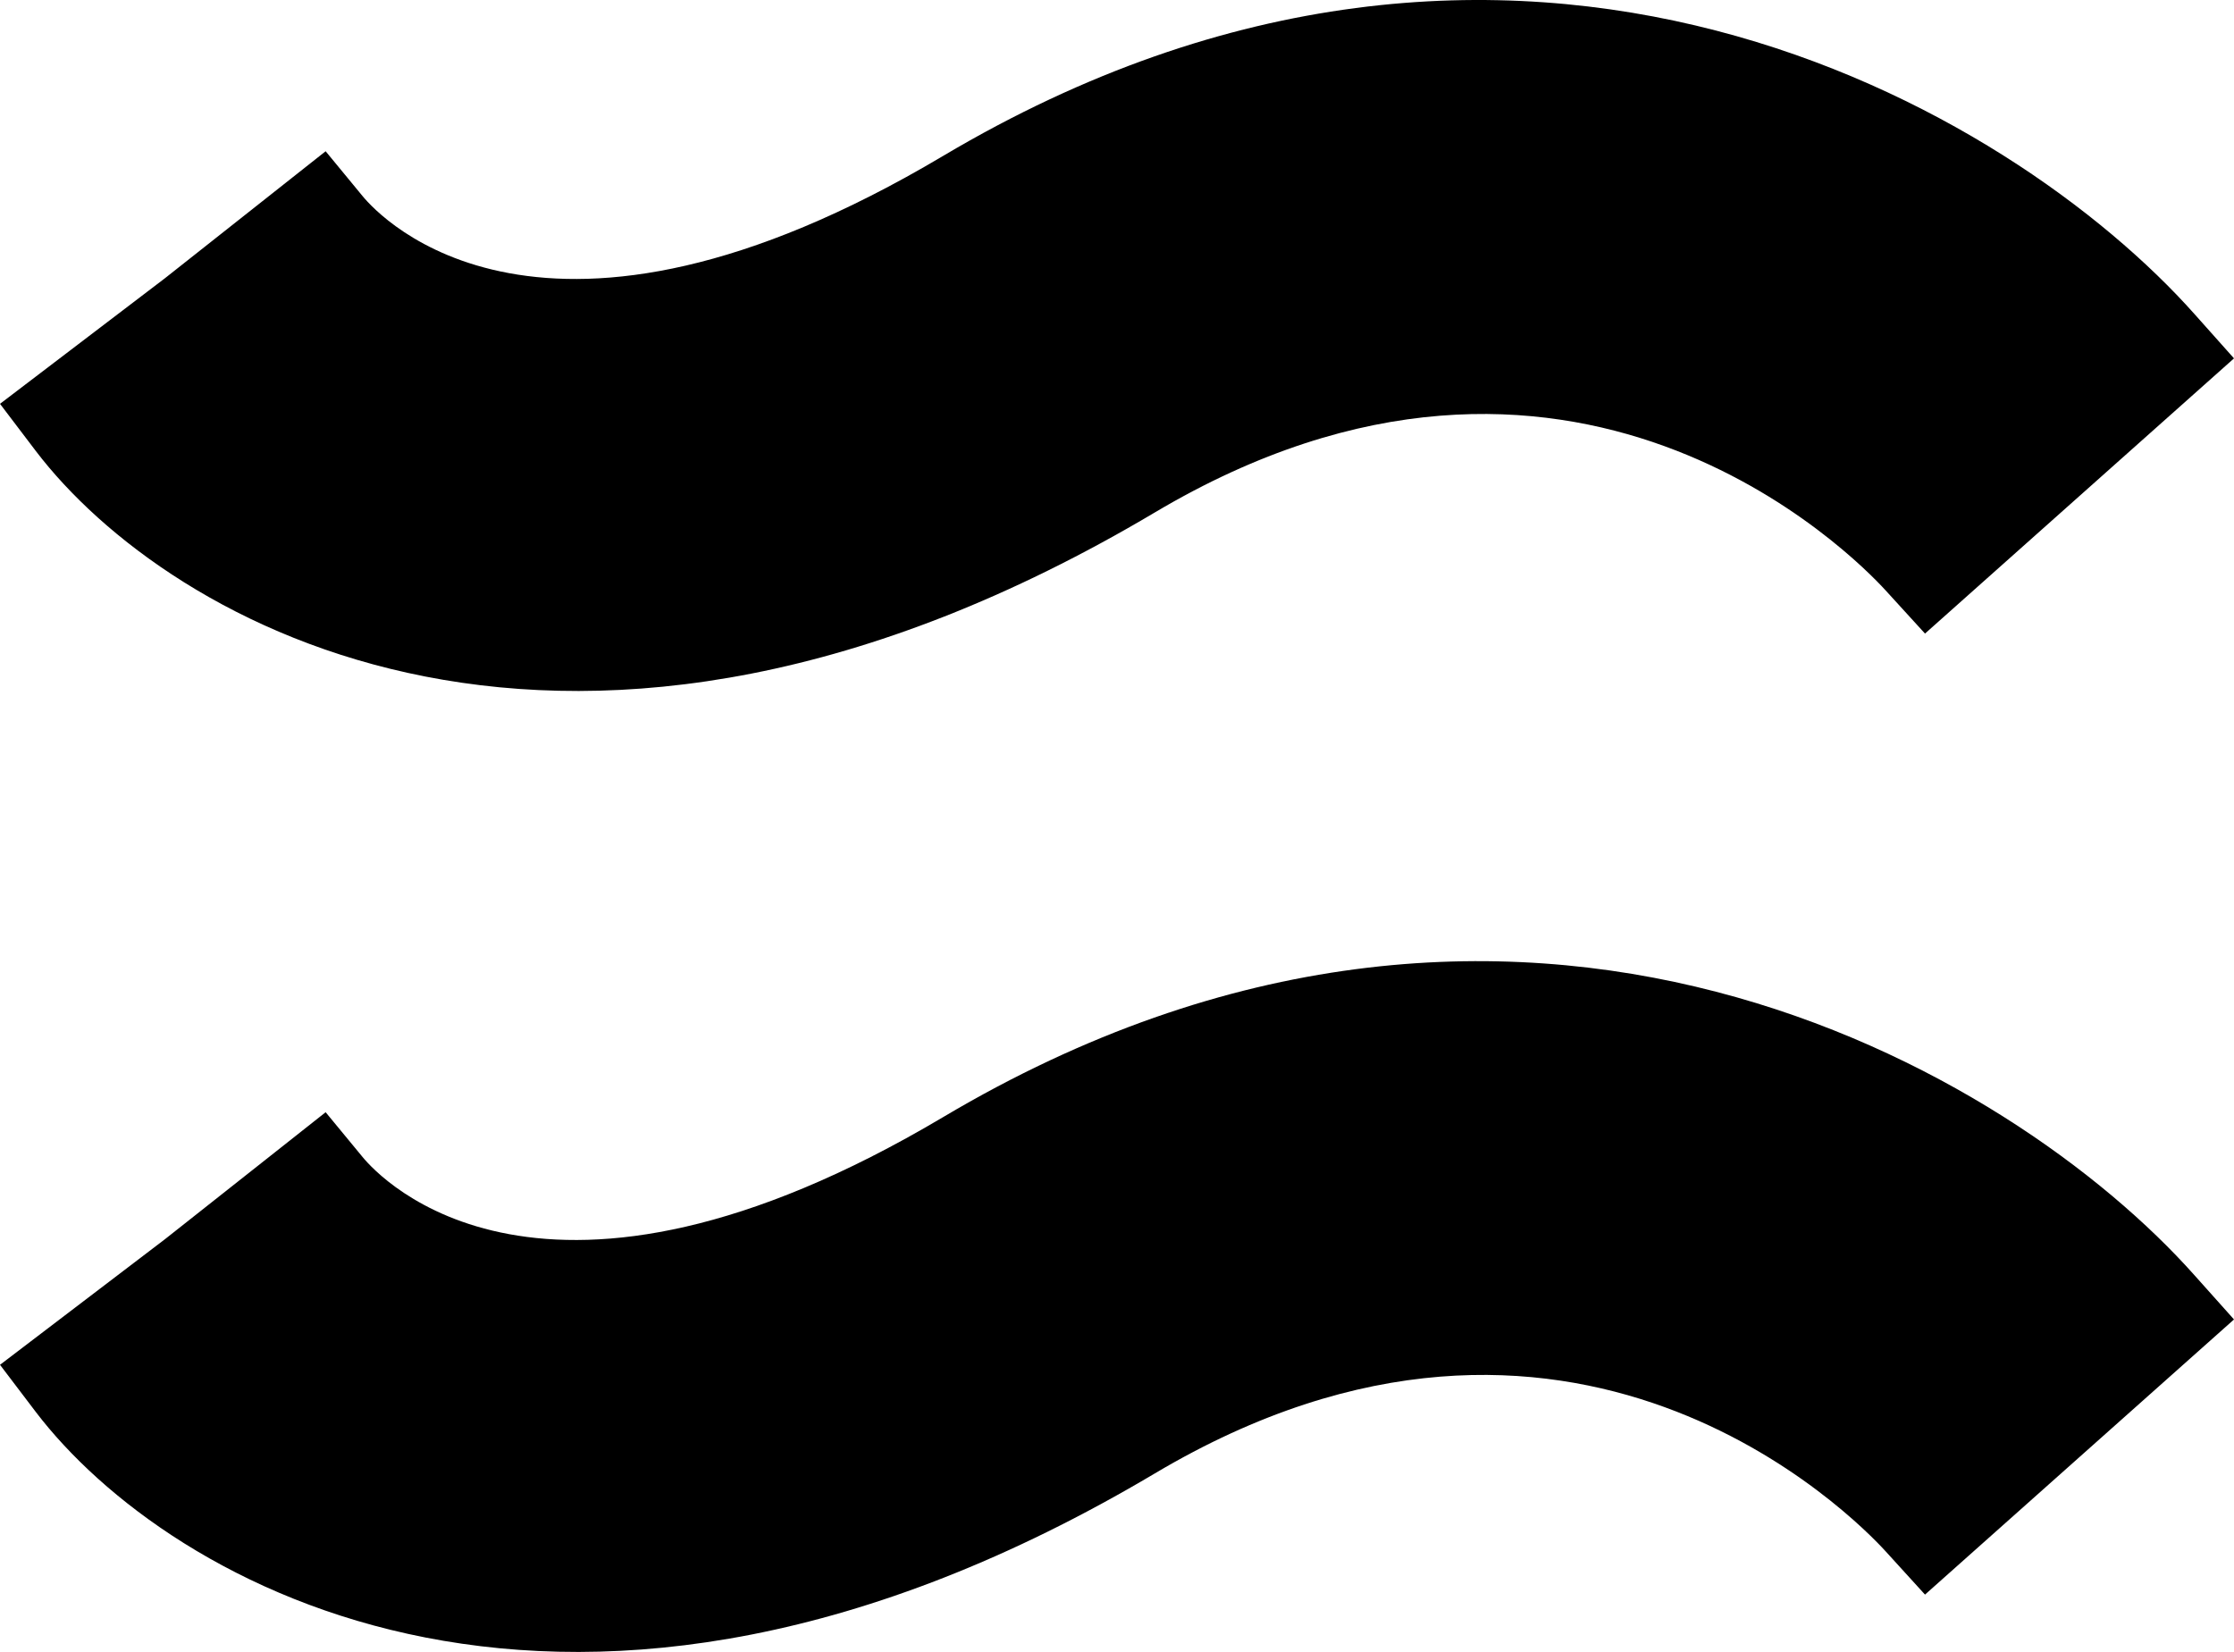
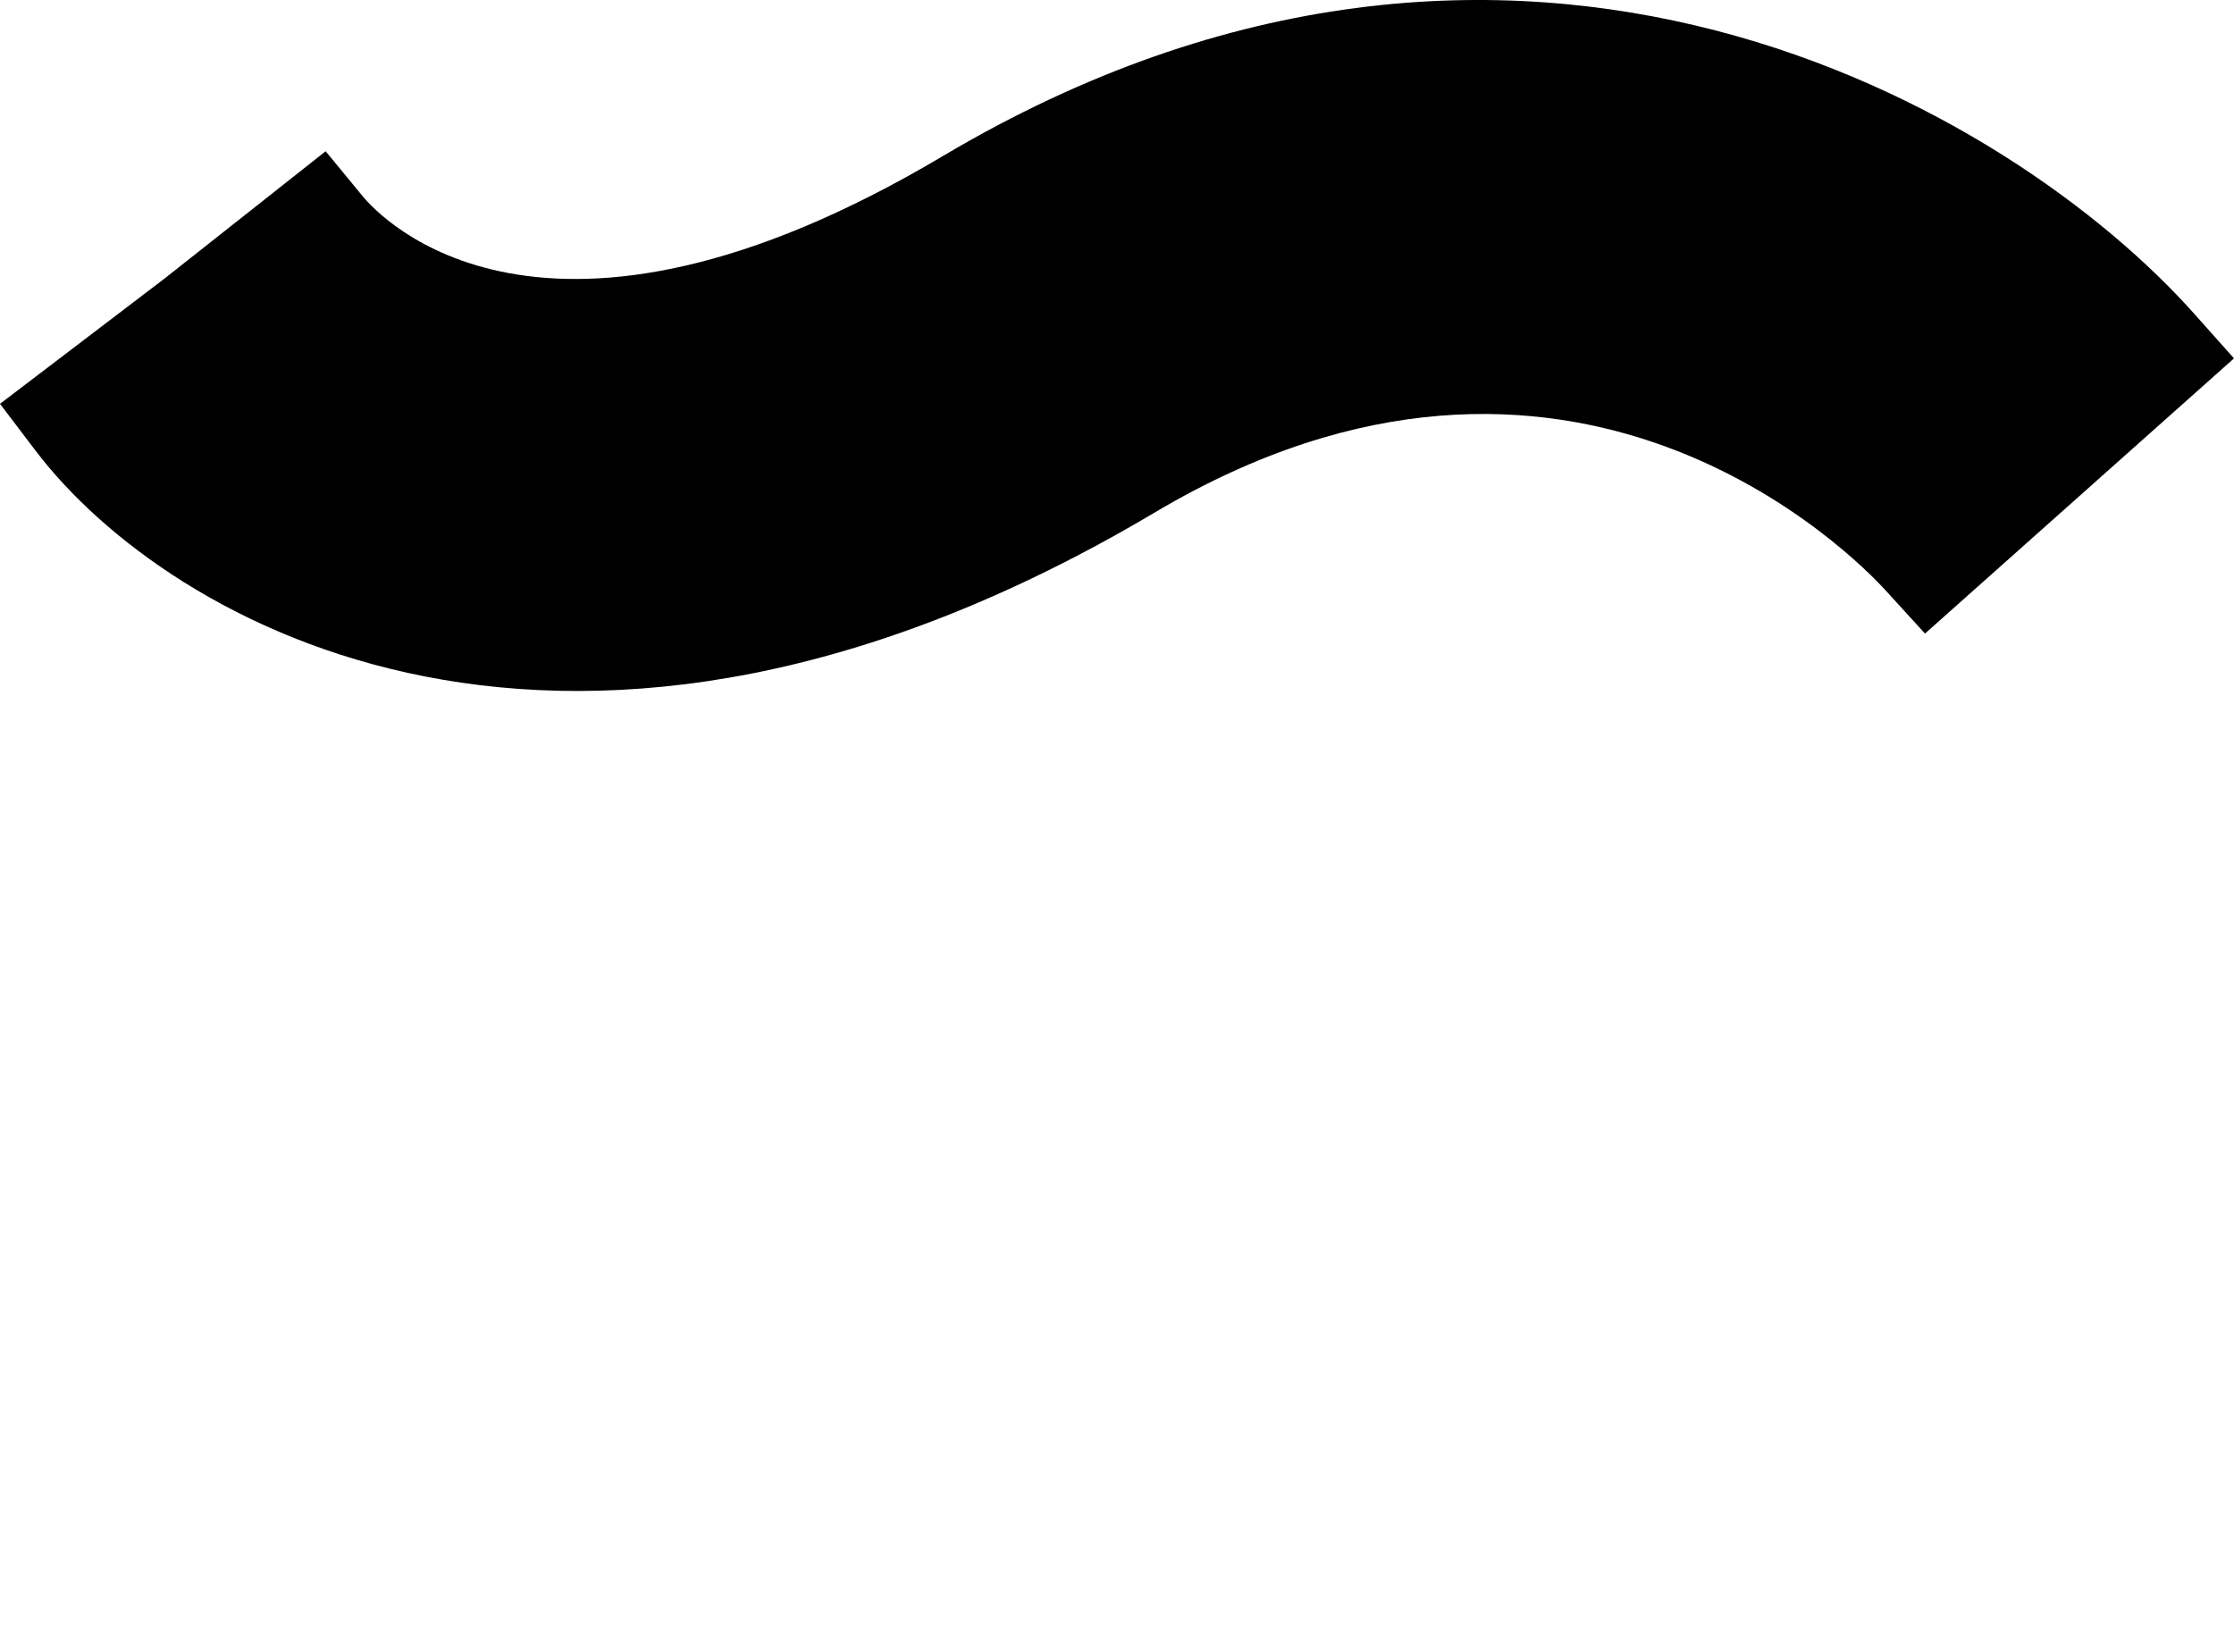
<svg xmlns="http://www.w3.org/2000/svg" xmlns:ns1="http://sodipodi.sourceforge.net/DTD/sodipodi-0.dtd" xmlns:ns2="http://www.inkscape.org/namespaces/inkscape" id="Layer_1" data-name="Layer 1" viewBox="0 0 389.19 287.836" version="1.1" ns1:docname="favicon.svg" width="389.19" height="287.836" ns2:version="1.4.2 (ebf0e940d0, 2025-05-08)">
  <defs id="defs2" />
  <ns1:namedview id="namedview2" pagecolor="#ffffff" bordercolor="#000000" borderopacity="0.25" ns2:showpageshadow="2" ns2:pageopacity="0.0" ns2:pagecheckerboard="0" ns2:deskcolor="#d1d1d1" ns2:zoom="1.4715763" ns2:cx="194.34942" ns2:cy="143.38366" ns2:window-width="1920" ns2:window-height="1131" ns2:window-x="0" ns2:window-y="0" ns2:window-maximized="1" ns2:current-layer="Layer_1" />
  <style id="style1">
  path {
    fill: rgb(0%, 0%, 0%);
  }
  @media (prefers-color-scheme: dark) {
    path {
      fill: rgb(100%, 100%, 100%);
    }
  }
</style>
-   <path d="m 389.19,229.903 -53.83,47.94 -6.86,-7.54 c -5.4,-5.92 -54.93,-56.59 -127.32,-13.57 -101.75,60.42 -172,19.4 -194.94,-10.71 l -6.24,-8.22 28.73,-21.88 28,-22.13 6.44,7.81 c 3,3.65 31.33,34.49 101.12,-6.95 100.08,-59.45 186.38,-8 218,27.53 z" id="path1" />
  <path d="m 389.19,62.443 -53.83,47.95 -6.86,-7.52 c -5.4,-5.92 -54.93,-56.59 -127.32,-13.58 -101.75,60.42 -172,19.41 -194.94,-10.71 l -6.24,-8.22 28.73,-21.88 28,-22.13 6.44,7.82 c 3,3.64 31.33,34.48 101.12,-7 100.08,-59.43 186.38,-8 218,27.53 z" id="path2" />
</svg>